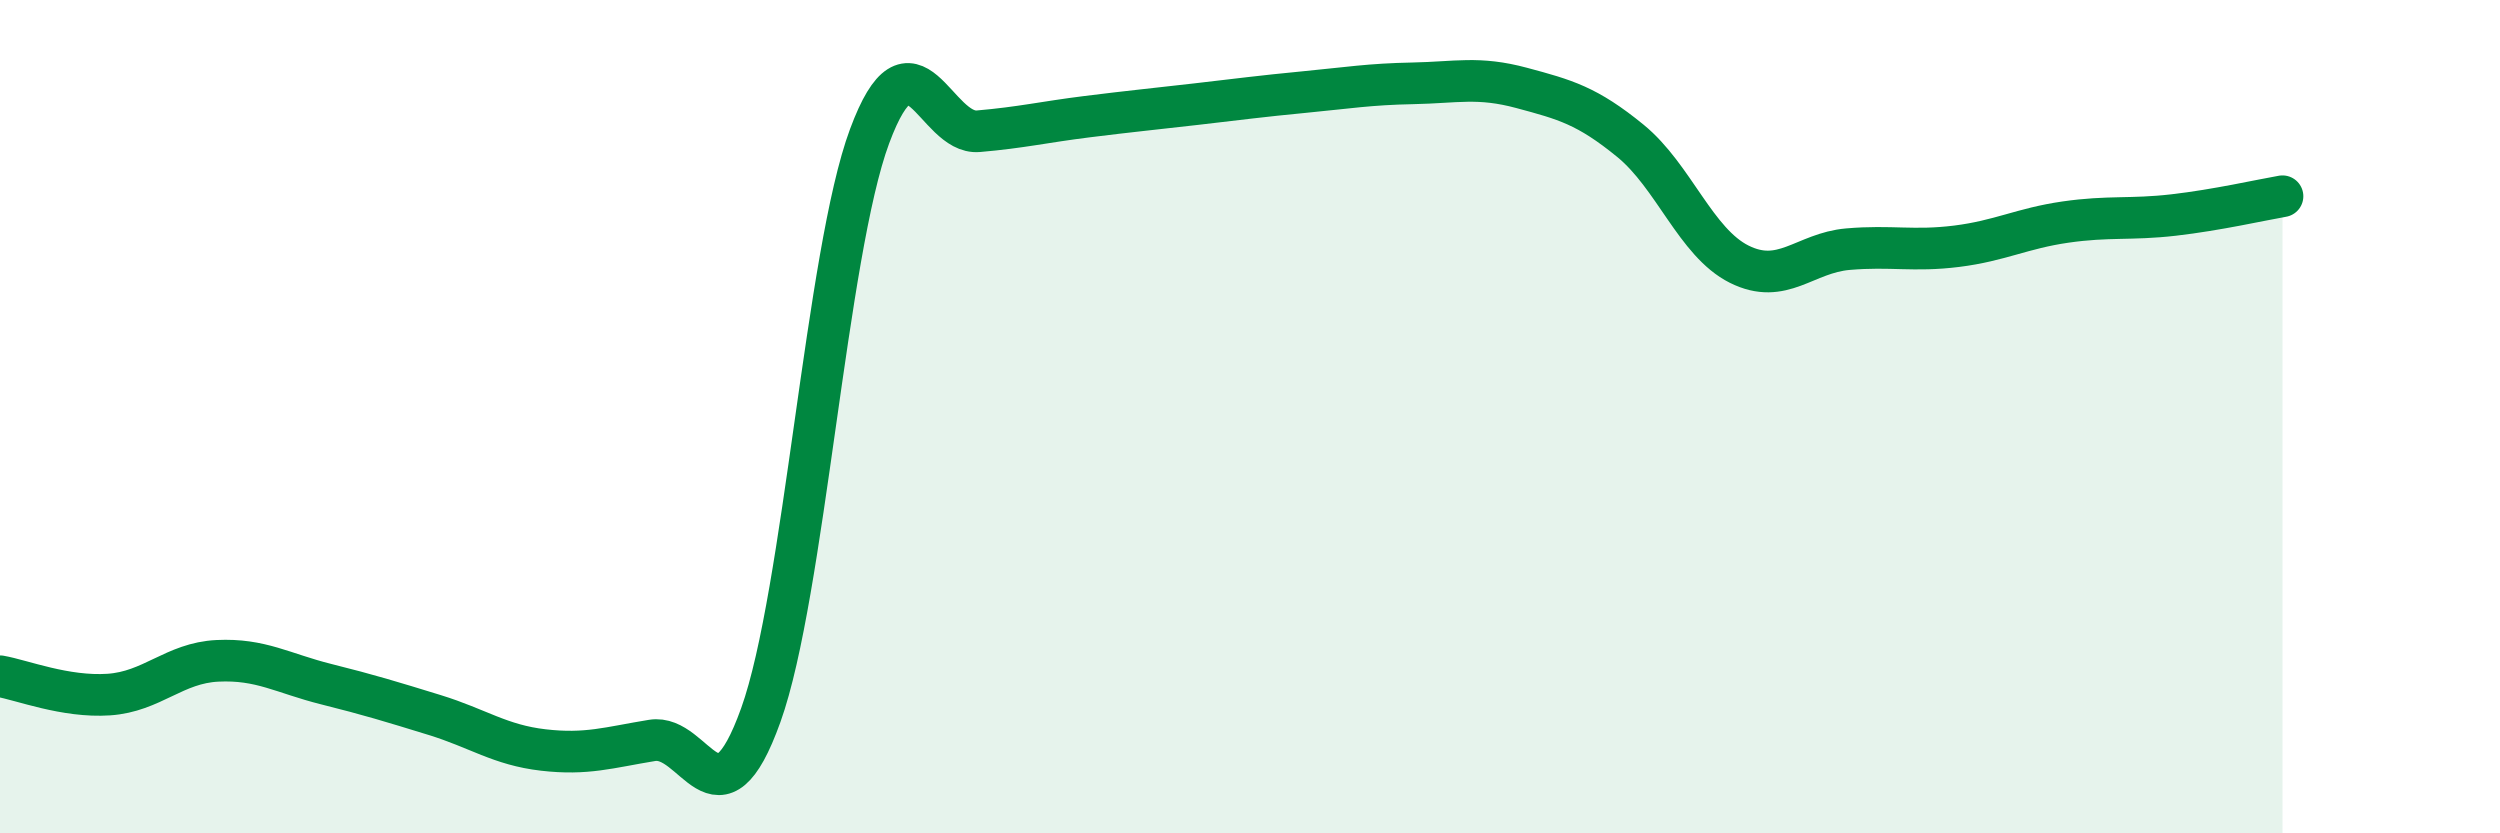
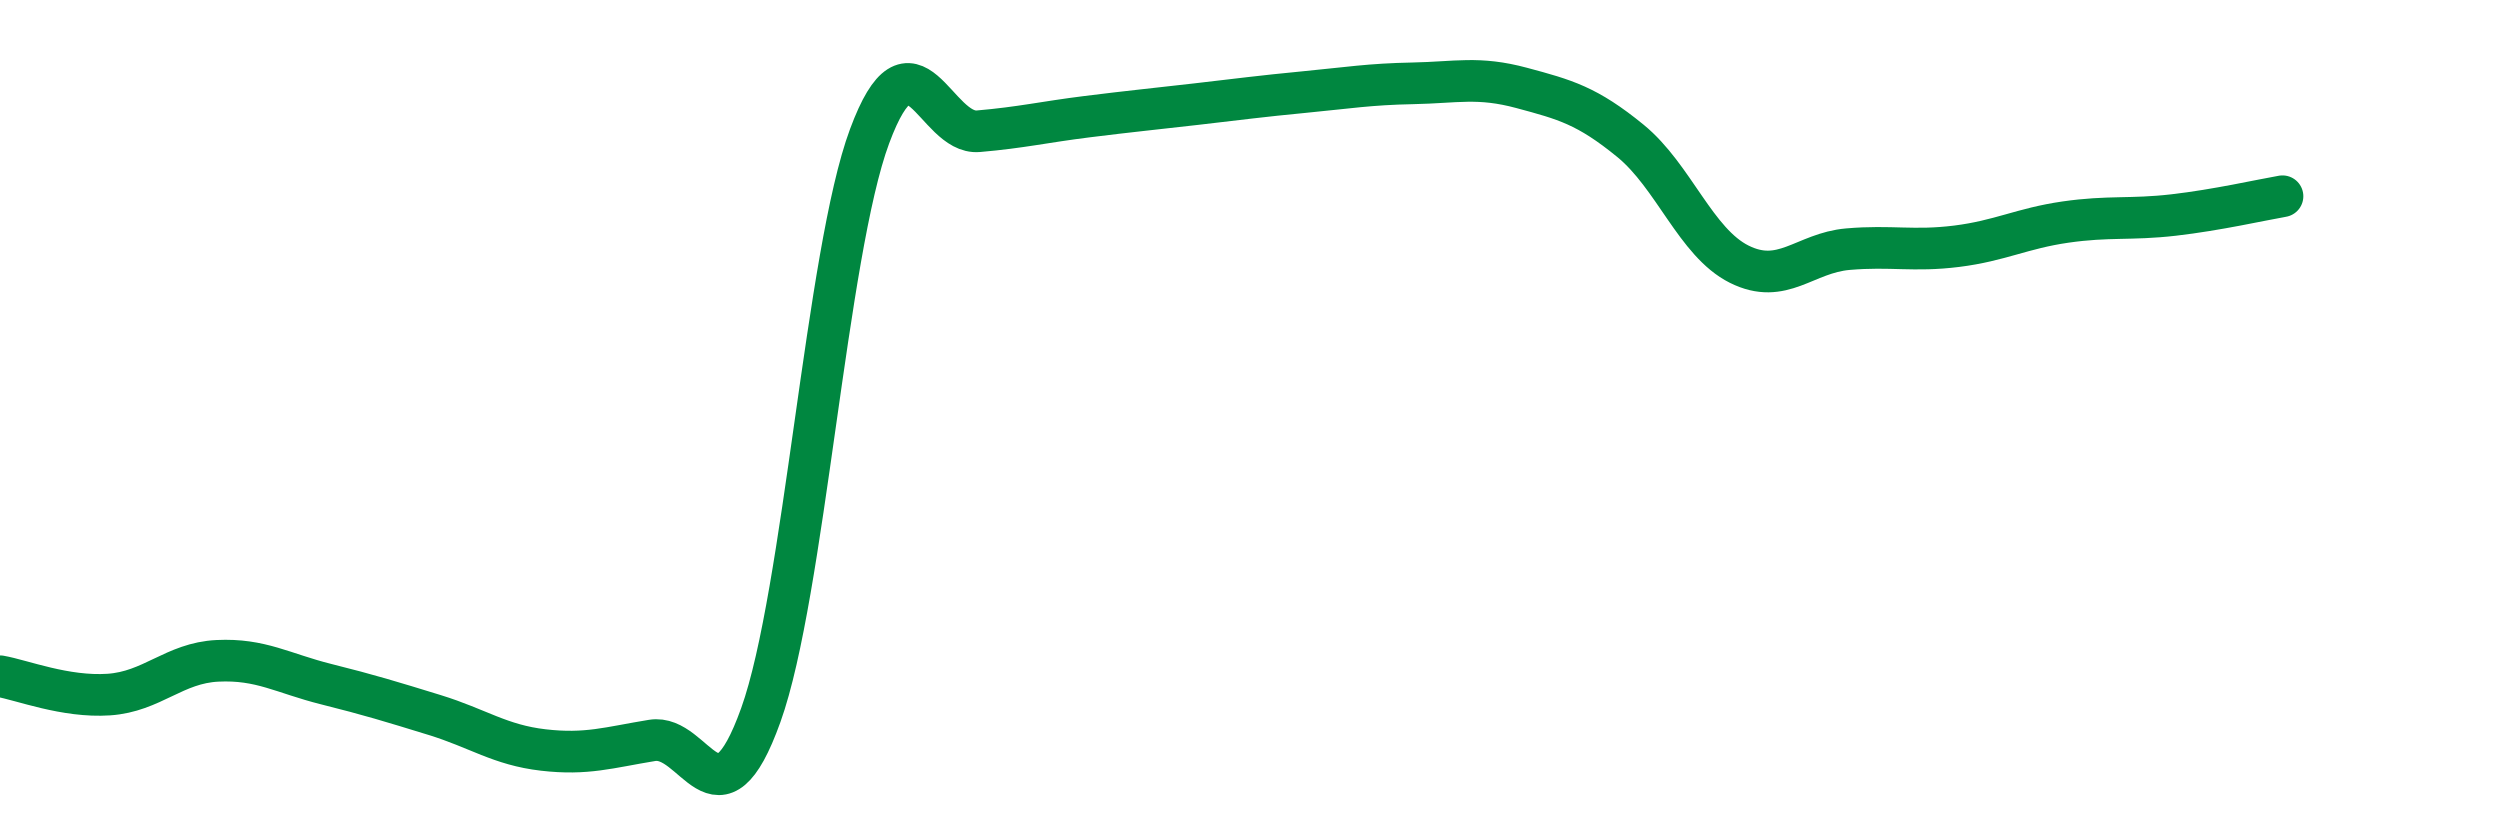
<svg xmlns="http://www.w3.org/2000/svg" width="60" height="20" viewBox="0 0 60 20">
-   <path d="M 0,16.23 C 0.52,16.32 1.57,16.74 2.61,16.67 C 3.65,16.6 4.18,15.91 5.22,15.86 C 6.26,15.81 6.79,16.16 7.83,16.42 C 8.87,16.68 9.39,16.84 10.43,17.16 C 11.47,17.48 12,17.88 13.04,18 C 14.08,18.12 14.61,17.94 15.65,17.77 C 16.69,17.6 17.22,20.06 18.26,17.16 C 19.3,14.26 19.83,6.07 20.87,3.27 C 21.91,0.47 22.44,3.24 23.48,3.15 C 24.52,3.06 25.05,2.93 26.09,2.8 C 27.13,2.67 27.66,2.62 28.7,2.5 C 29.74,2.38 30.26,2.31 31.3,2.21 C 32.34,2.11 32.87,2.02 33.91,2 C 34.95,1.98 35.48,1.83 36.52,2.11 C 37.56,2.39 38.09,2.53 39.13,3.38 C 40.17,4.23 40.7,5.82 41.74,6.34 C 42.78,6.86 43.31,6.07 44.35,5.98 C 45.39,5.89 45.92,6.04 46.96,5.91 C 48,5.78 48.53,5.48 49.57,5.33 C 50.61,5.18 51.13,5.28 52.17,5.16 C 53.21,5.04 54.26,4.8 54.78,4.71L54.78 20L0 20Z" fill="#008740" opacity="0.1" stroke-linecap="round" stroke-linejoin="round" />
  <path d="M 0,16.23 C 0.52,16.32 1.57,16.74 2.61,16.67 C 3.65,16.6 4.18,15.91 5.22,15.86 C 6.26,15.81 6.79,16.16 7.83,16.42 C 8.87,16.68 9.39,16.84 10.43,17.16 C 11.47,17.48 12,17.88 13.04,18 C 14.08,18.12 14.61,17.94 15.65,17.77 C 16.69,17.6 17.22,20.06 18.26,17.16 C 19.3,14.26 19.83,6.07 20.87,3.27 C 21.91,0.47 22.44,3.24 23.48,3.15 C 24.52,3.06 25.05,2.93 26.09,2.8 C 27.13,2.67 27.66,2.62 28.7,2.5 C 29.74,2.38 30.26,2.31 31.3,2.21 C 32.34,2.11 32.87,2.02 33.91,2 C 34.95,1.98 35.48,1.83 36.52,2.11 C 37.56,2.39 38.09,2.53 39.13,3.38 C 40.17,4.23 40.7,5.82 41.74,6.34 C 42.78,6.86 43.31,6.07 44.35,5.98 C 45.39,5.89 45.92,6.04 46.96,5.91 C 48,5.78 48.53,5.48 49.57,5.33 C 50.61,5.18 51.13,5.28 52.17,5.16 C 53.21,5.04 54.26,4.8 54.78,4.71" stroke="#008740" stroke-width="1" fill="none" stroke-linecap="round" stroke-linejoin="round" />
</svg>